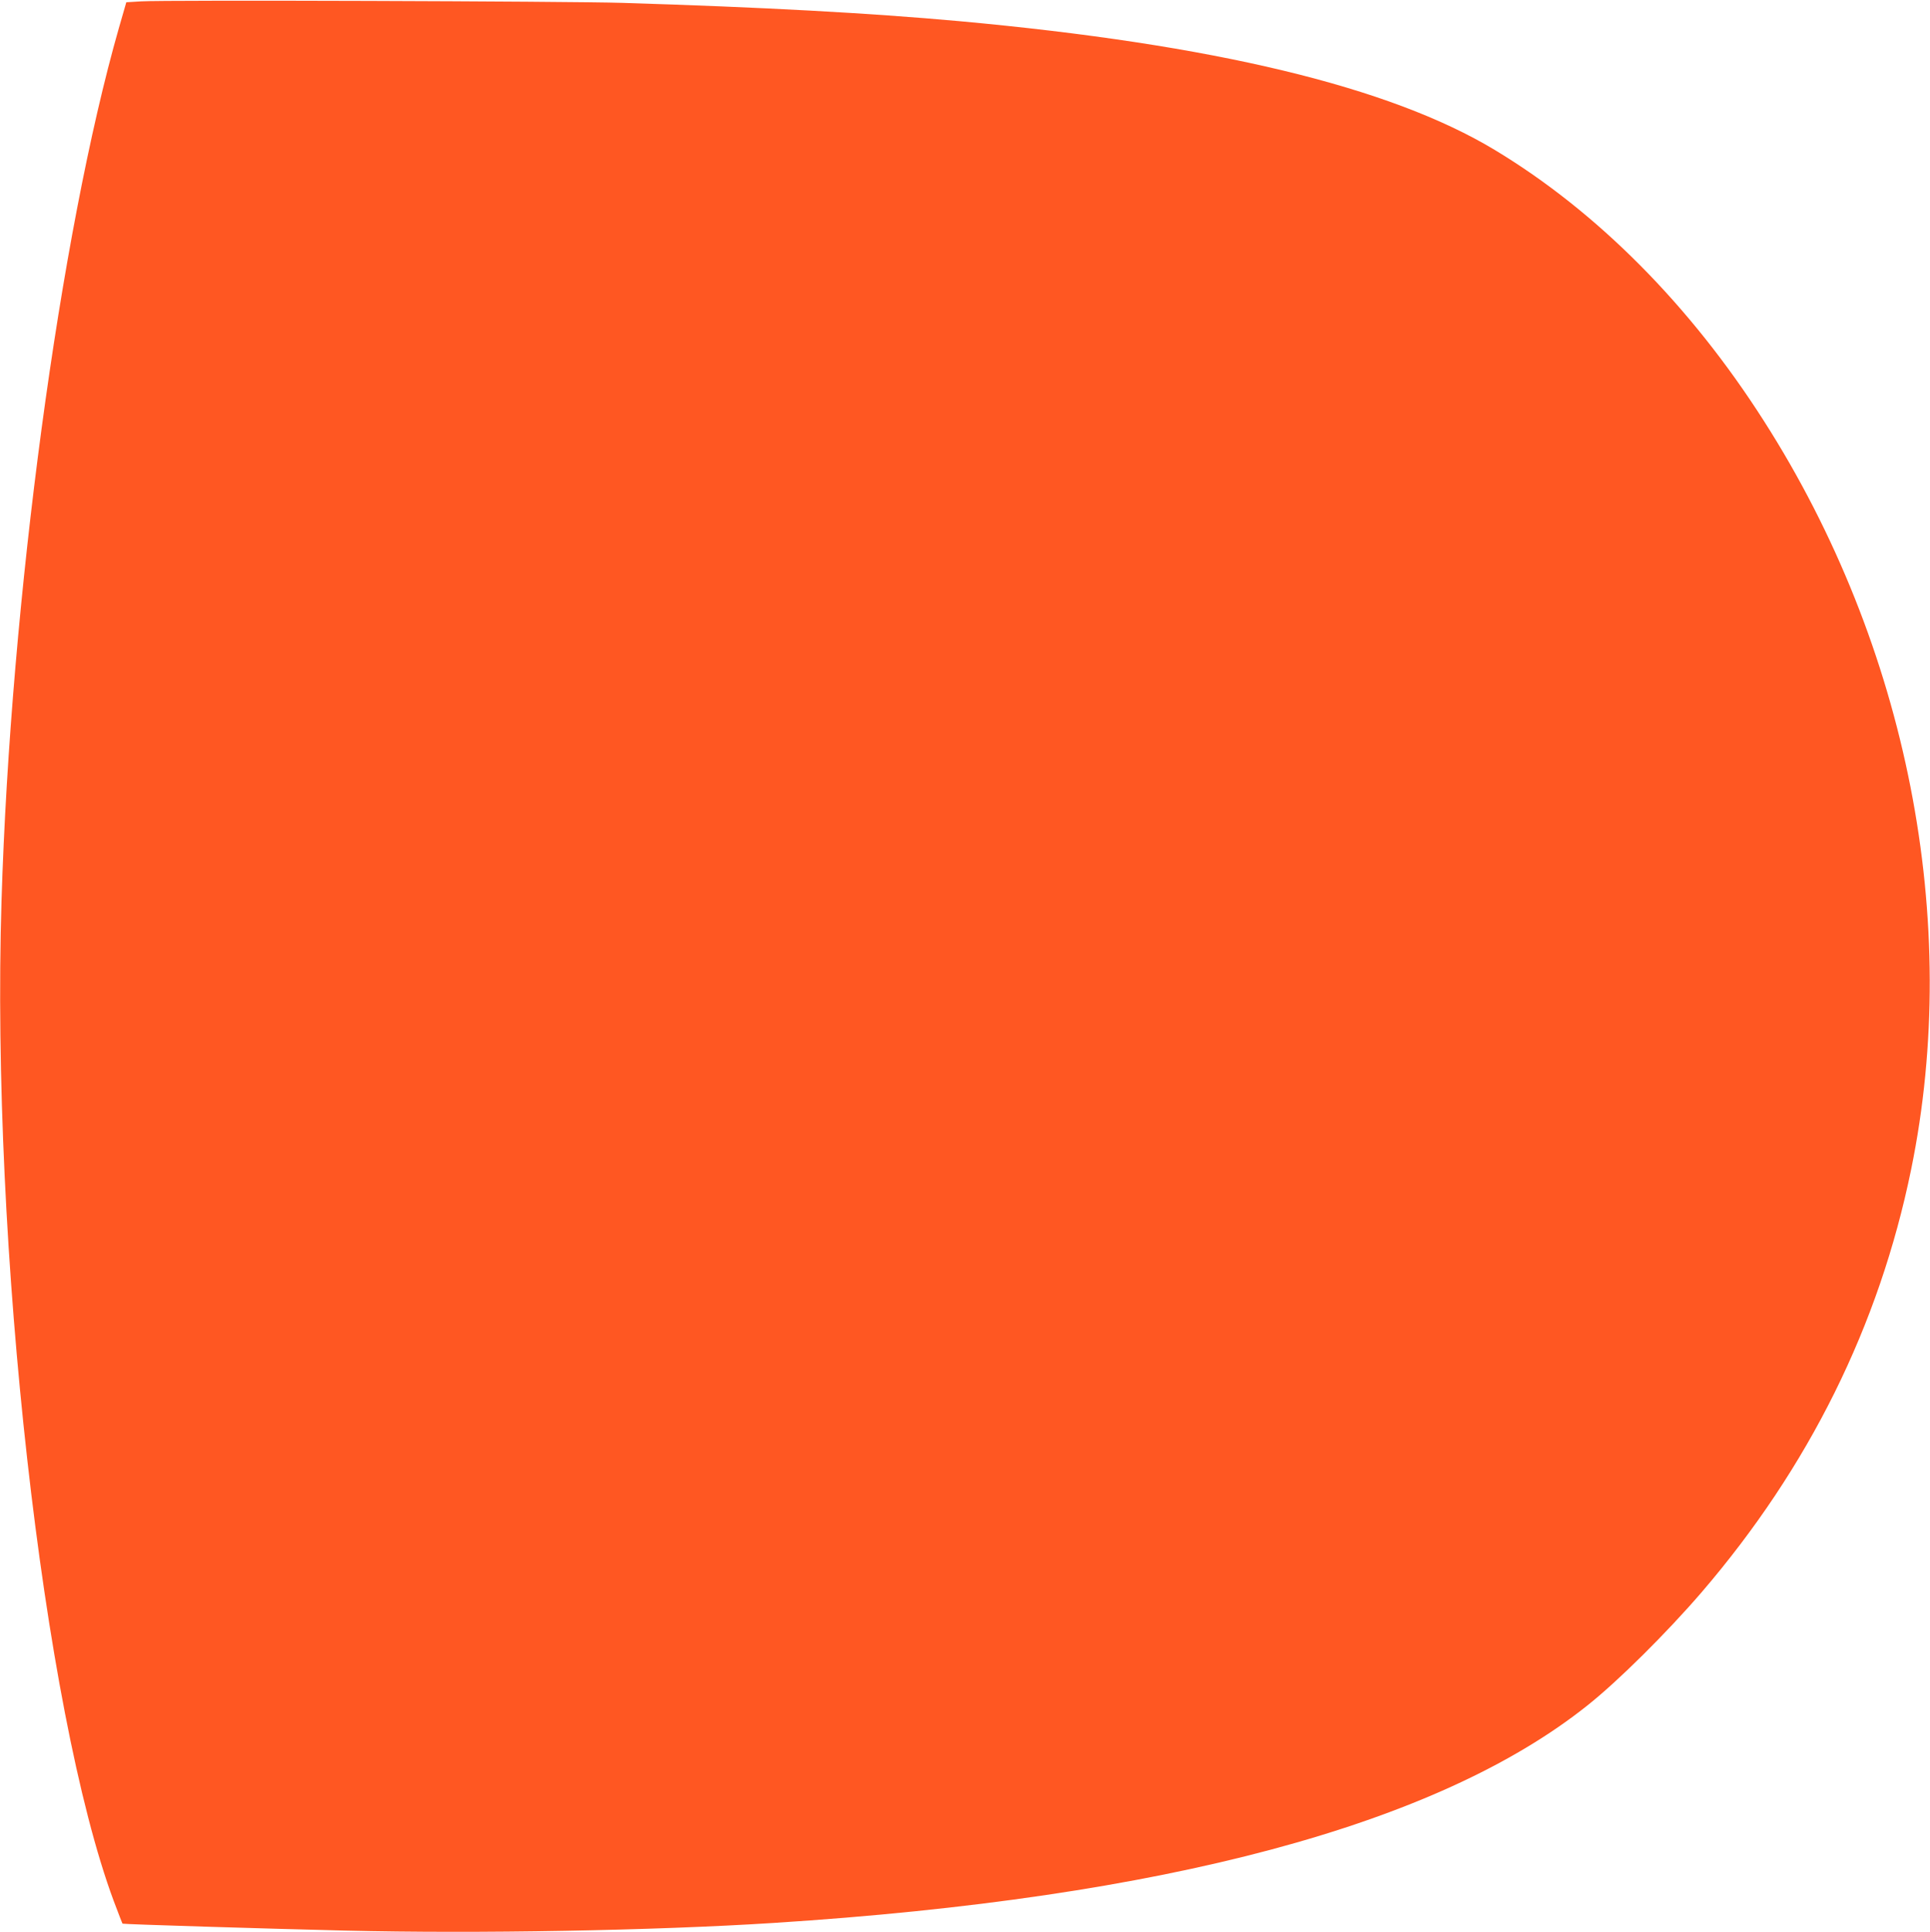
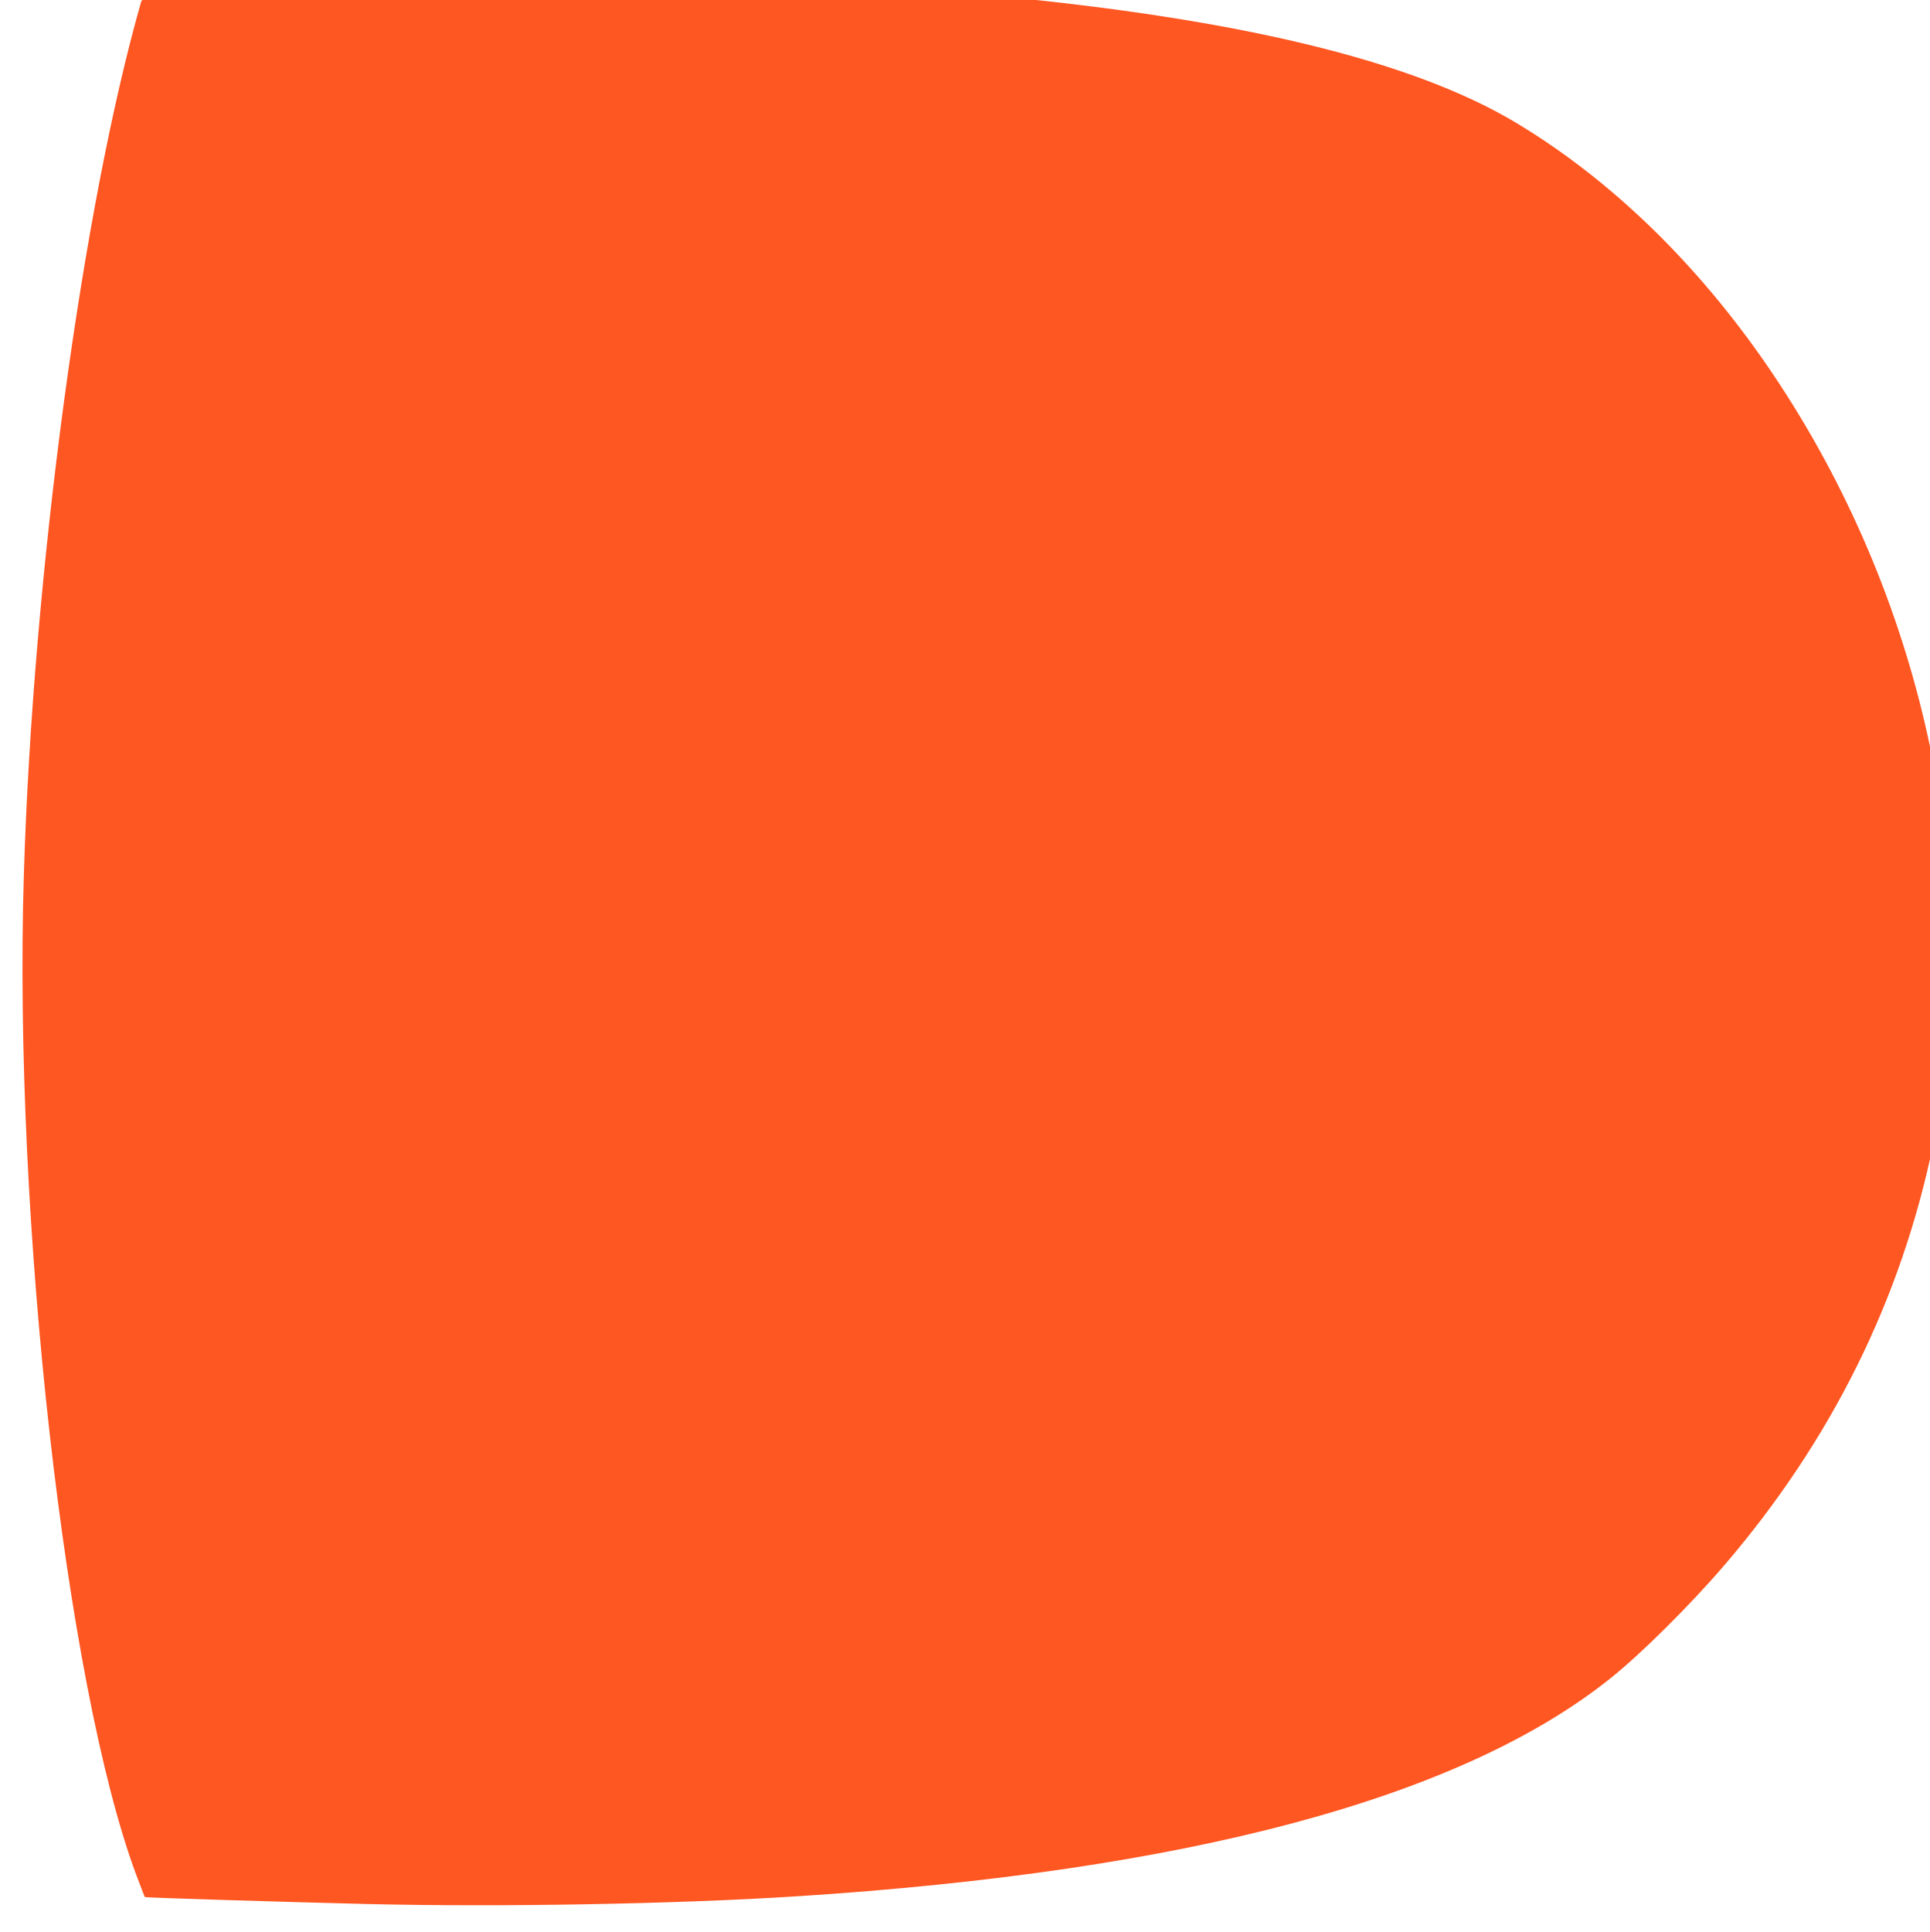
<svg xmlns="http://www.w3.org/2000/svg" version="1.0" width="1279pt" height="1280pt" viewBox="0 0 1279 1280" preserveAspectRatio="xMidYMid meet">
  <g transform="translate(0,1280) scale(0.1,-0.1)" fill="#ff5722" stroke="none">
-     <path d="M936 12791 l-99 -6 -49 -170 c-390 -1363 -717 -3788 -778 -5785 -70 -2282 276 -5364 743 -6623 31 -82 57 -150 59 -152 5 -4 973 -34 1478 -46 875 -21 2044 0 2840 51 2590 166 4397 649 5390 1441 204 162 528 484 756 749 712 829 1177 1767 1389 2802 336 1639 -23 3468 -975 4958 -489 767 -1106 1388 -1785 1797 -696 419 -1862 699 -3550 853 -598 54 -1295 92 -2230 121 -368 11 -3034 20 -3189 10z" />
+     <path d="M936 12791 c-390 -1363 -717 -3788 -778 -5785 -70 -2282 276 -5364 743 -6623 31 -82 57 -150 59 -152 5 -4 973 -34 1478 -46 875 -21 2044 0 2840 51 2590 166 4397 649 5390 1441 204 162 528 484 756 749 712 829 1177 1767 1389 2802 336 1639 -23 3468 -975 4958 -489 767 -1106 1388 -1785 1797 -696 419 -1862 699 -3550 853 -598 54 -1295 92 -2230 121 -368 11 -3034 20 -3189 10z" />
  </g>
</svg>